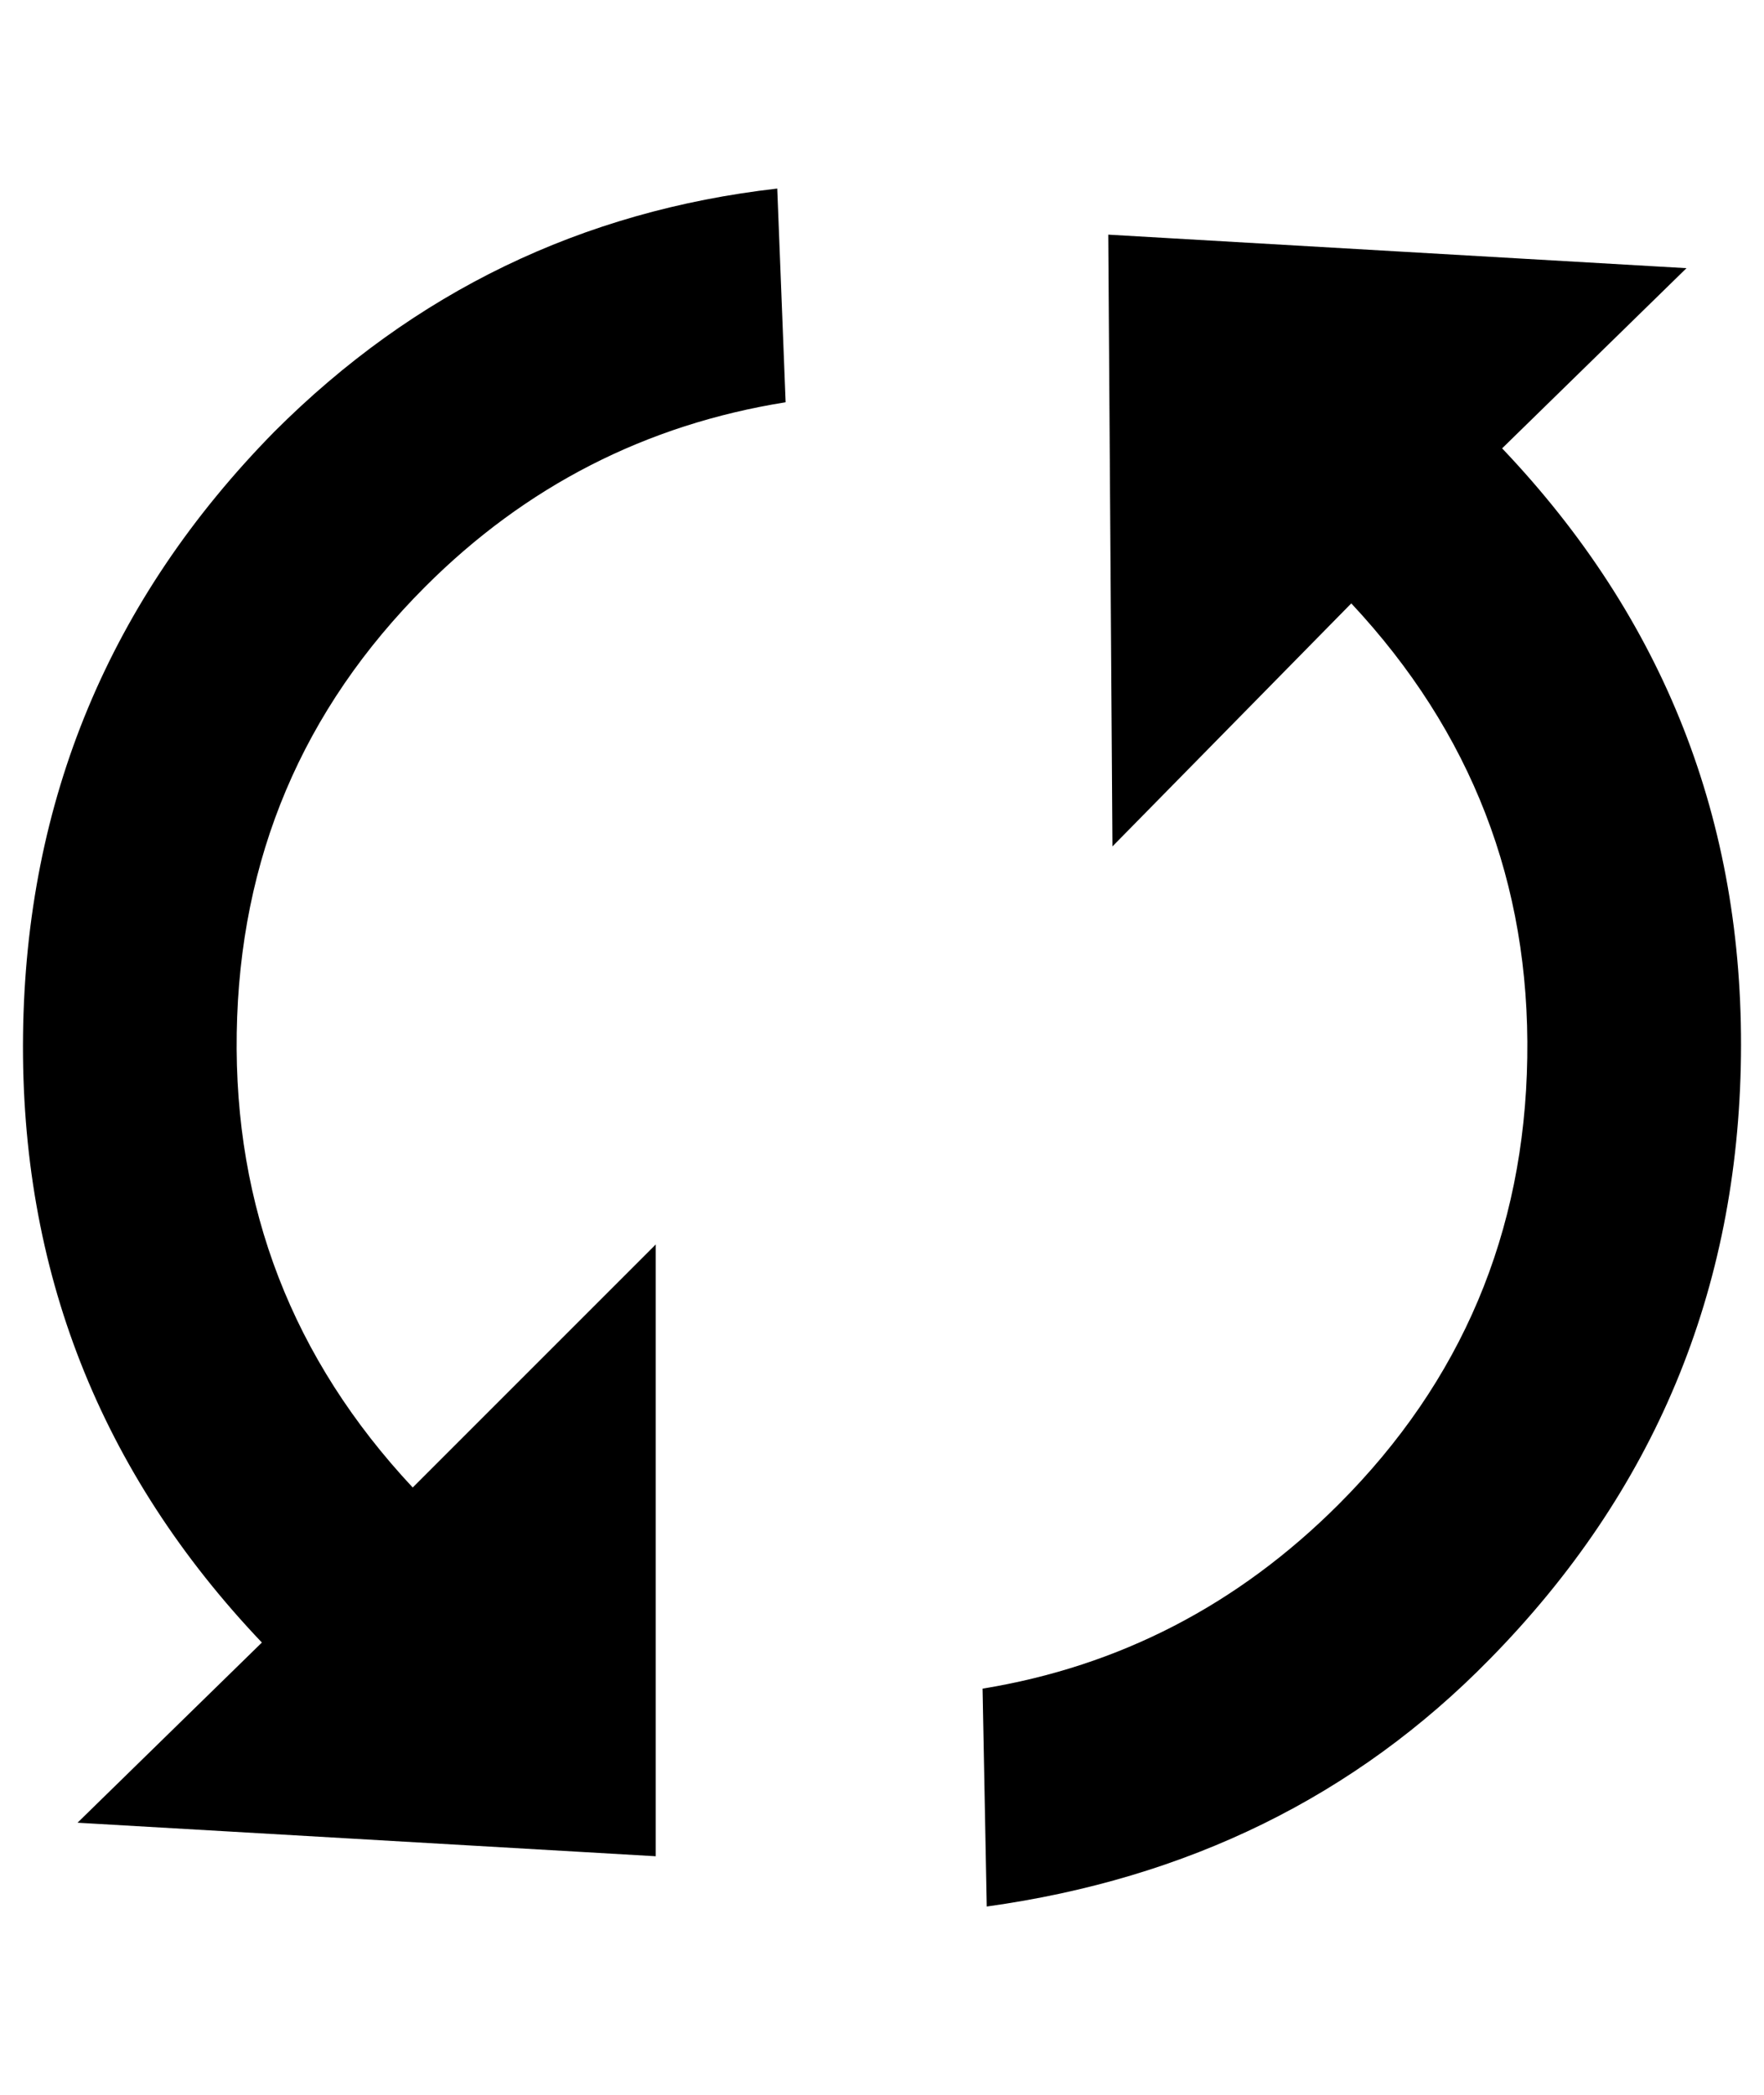
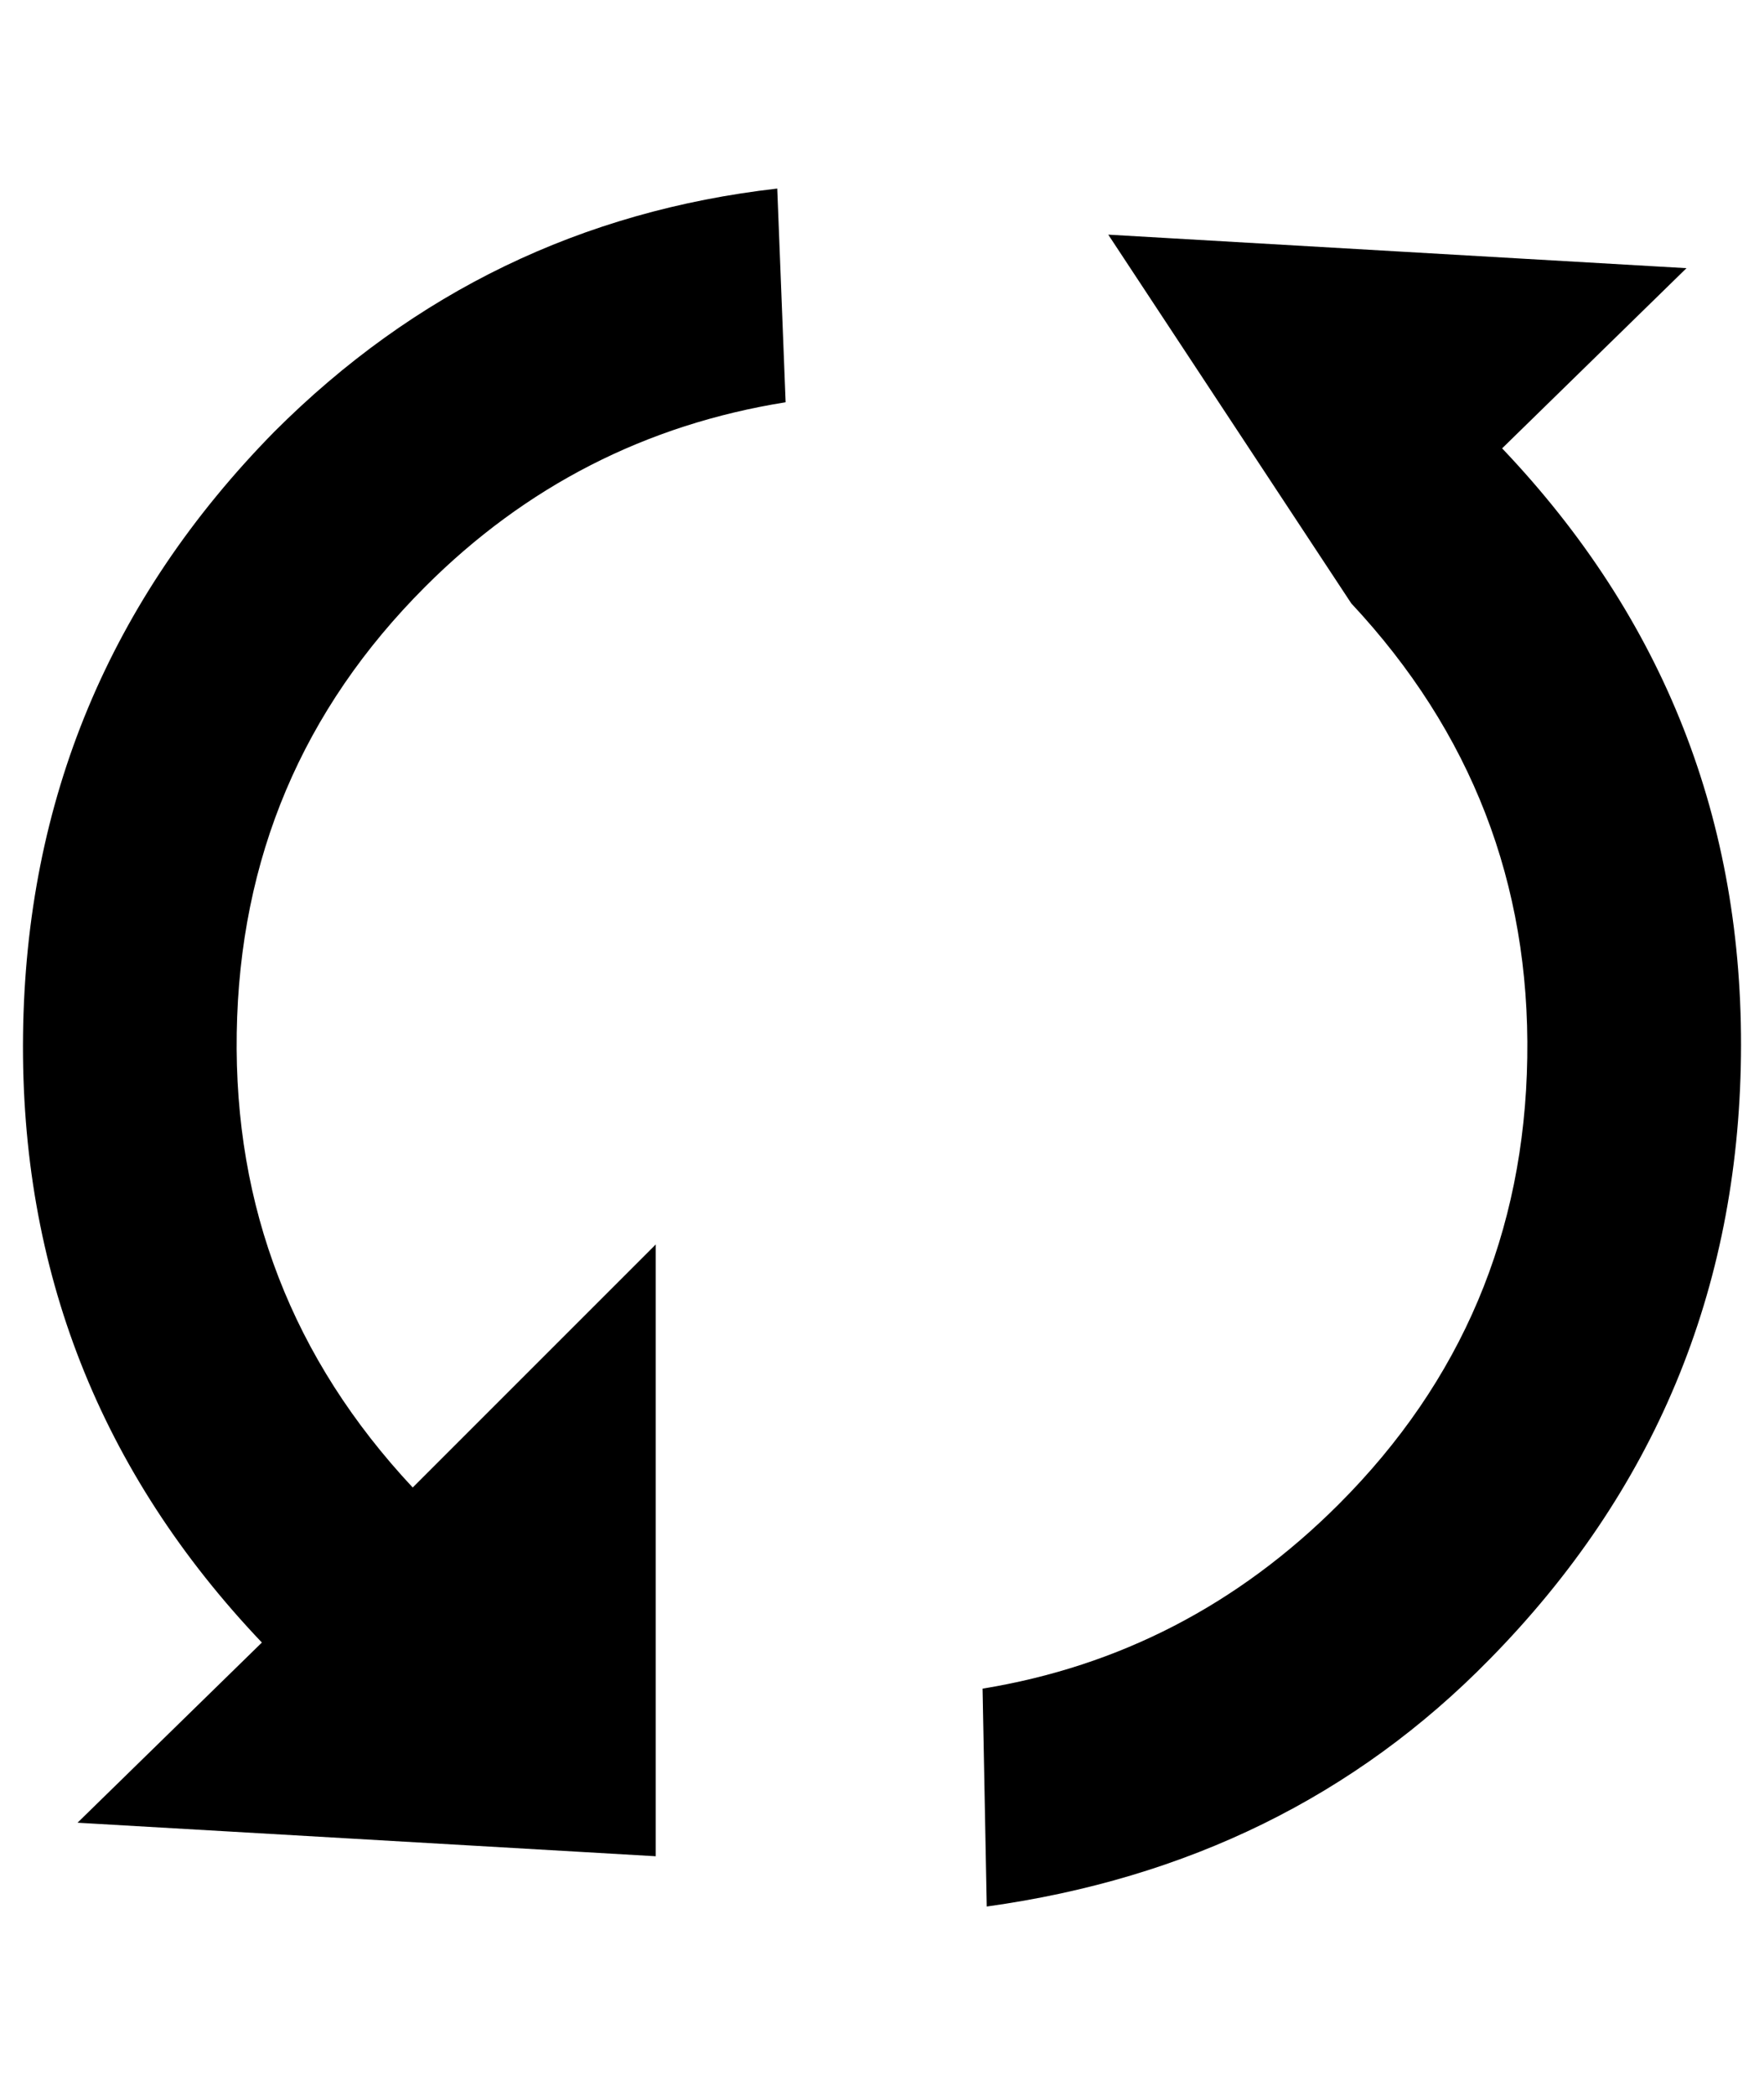
<svg xmlns="http://www.w3.org/2000/svg" version="1.1" viewBox="-11 0 842 1000">
-   <path fill="currentColor" d="M186 710l116 -116v292l-276 -16l88 -86q-116 -122 -114 -290t120 -288q100 -100 240 -116l4 102q-100 16 -172 88q-88 88 -90 213t84 217zM518 112l276 16l-88 86q116 122 114 290t-120 288q-96 98 -240 118l-2 -104q98 -16 170 -88q88 -88 90 -213t-84 -217l-114 116z " />
+   <path fill="currentColor" d="M186 710l116 -116v292l-276 -16l88 -86q-116 -122 -114 -290t120 -288q100 -100 240 -116l4 102q-100 16 -172 88q-88 88 -90 213t84 217zM518 112l276 16l-88 86q116 122 114 290t-120 288q-96 98 -240 118l-2 -104q98 -16 170 -88q88 -88 90 -213t-84 -217z " />
</svg>